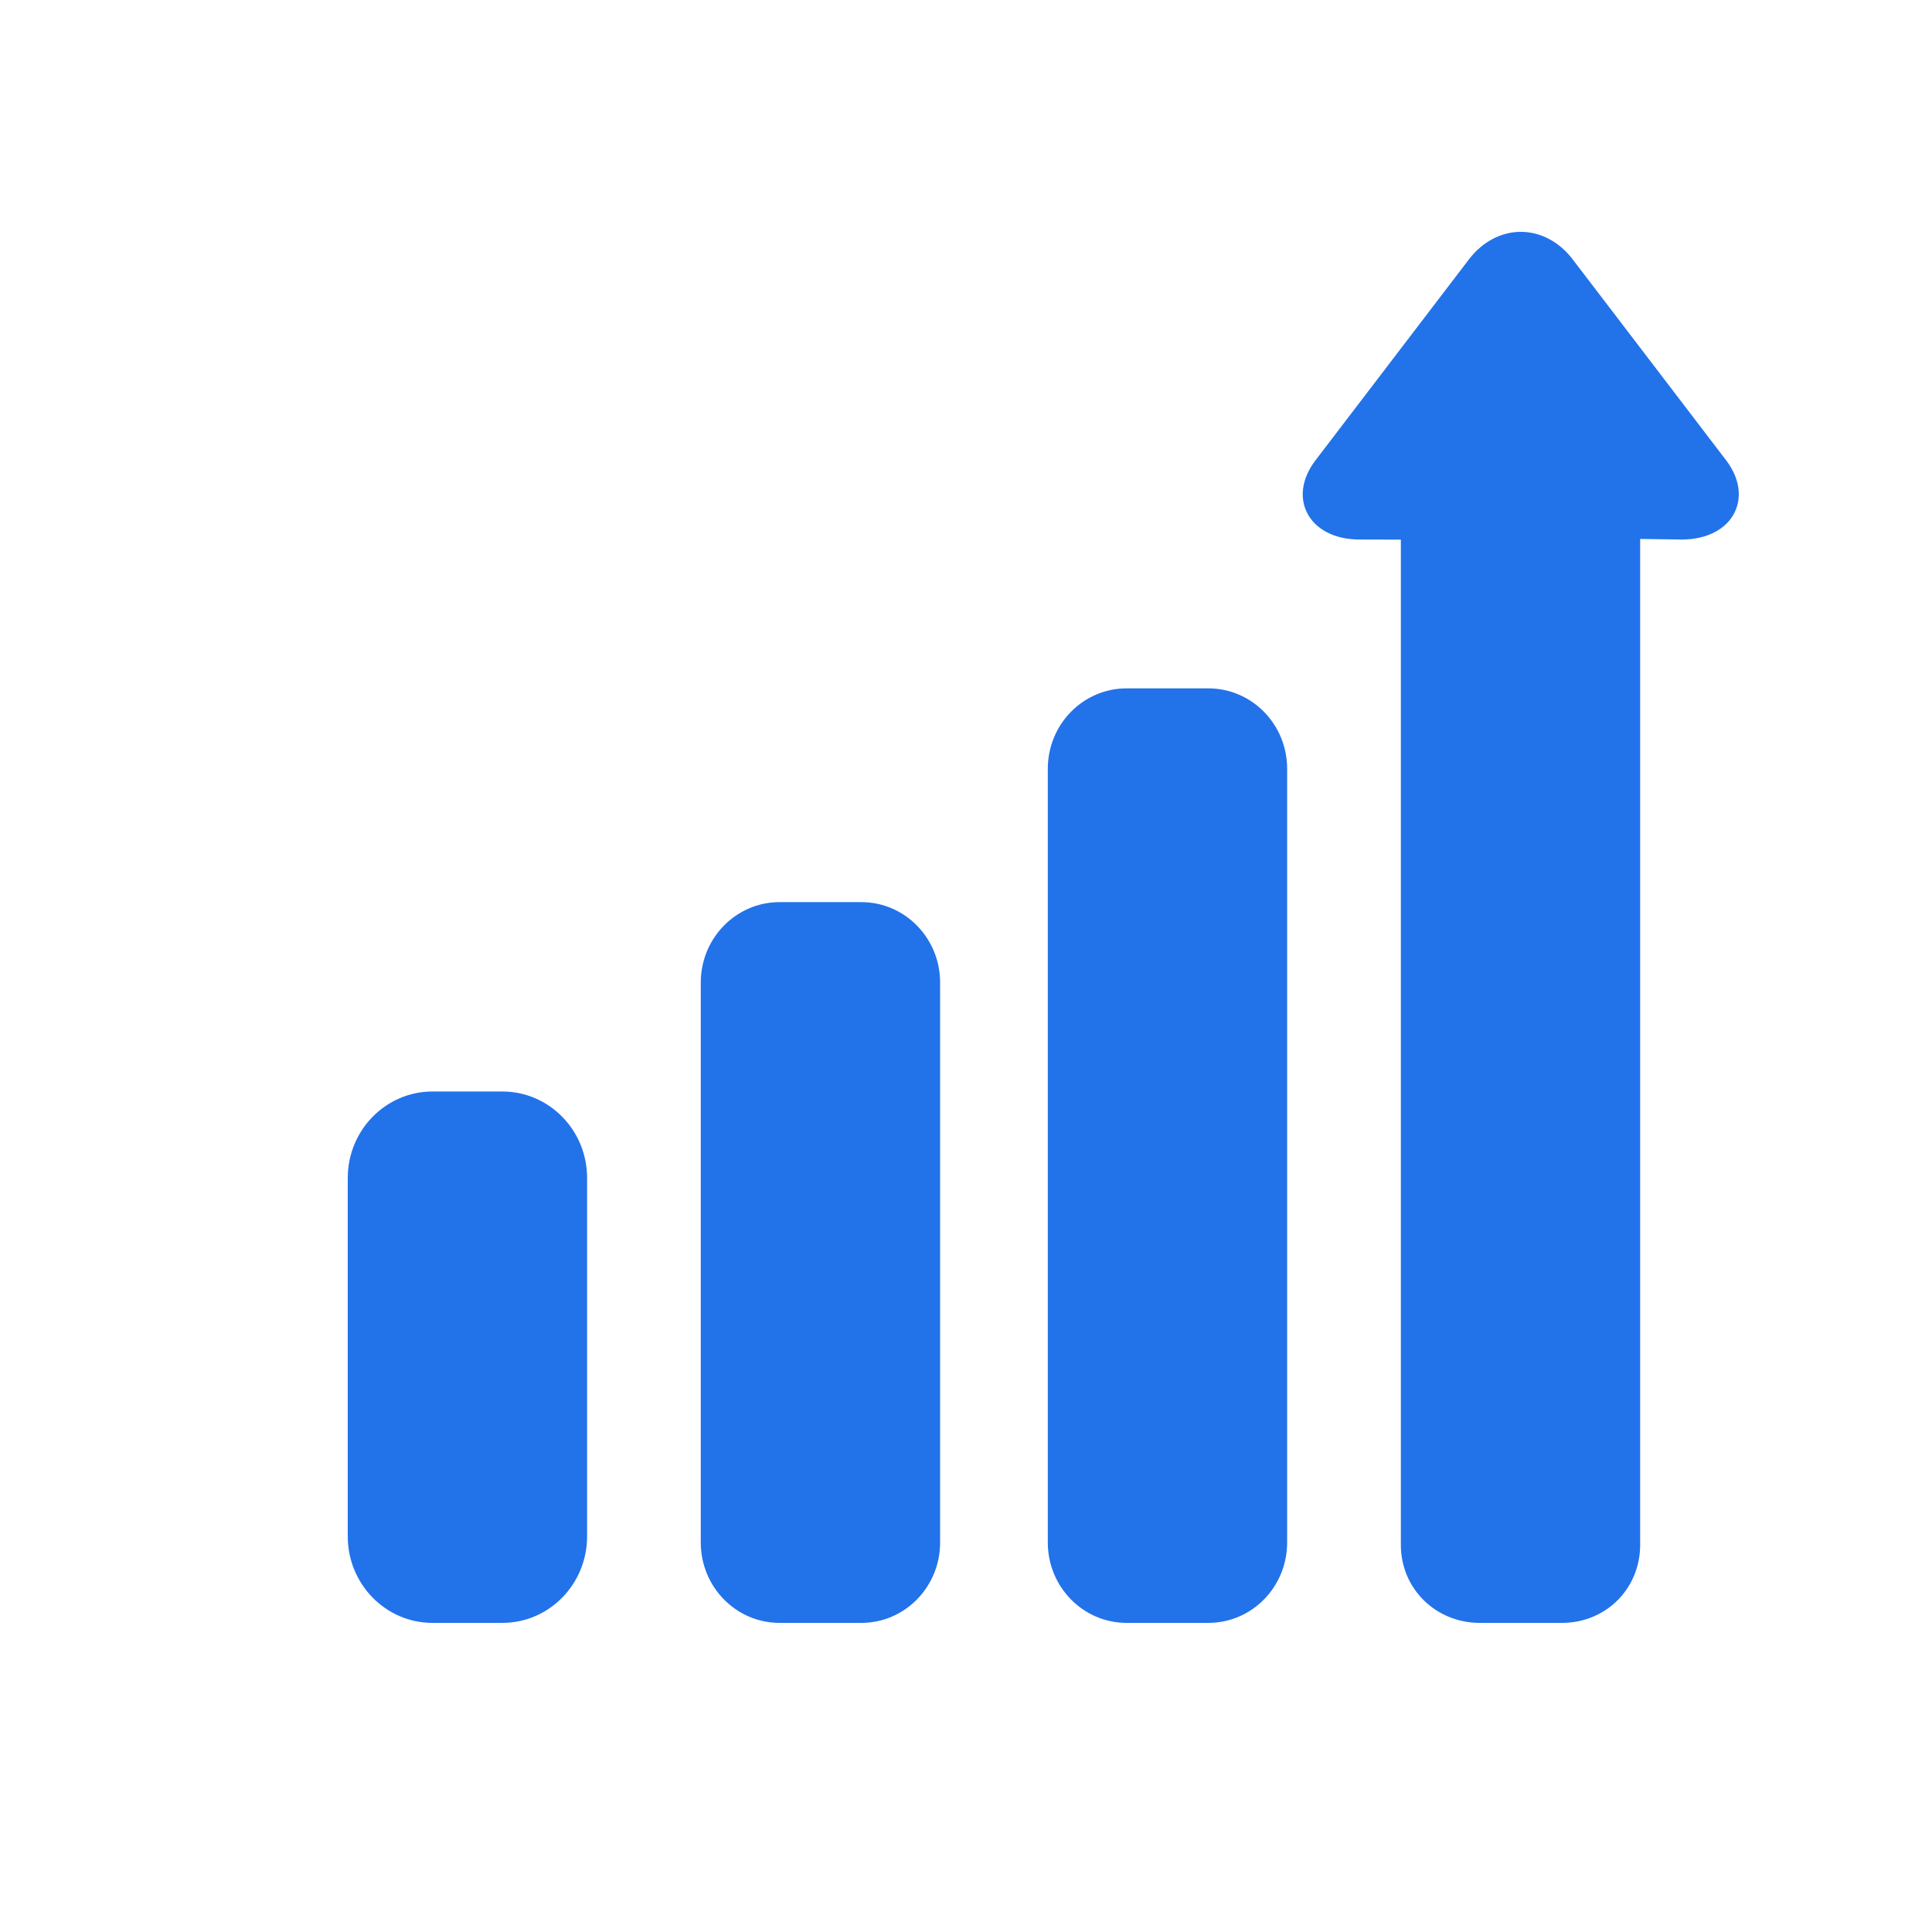
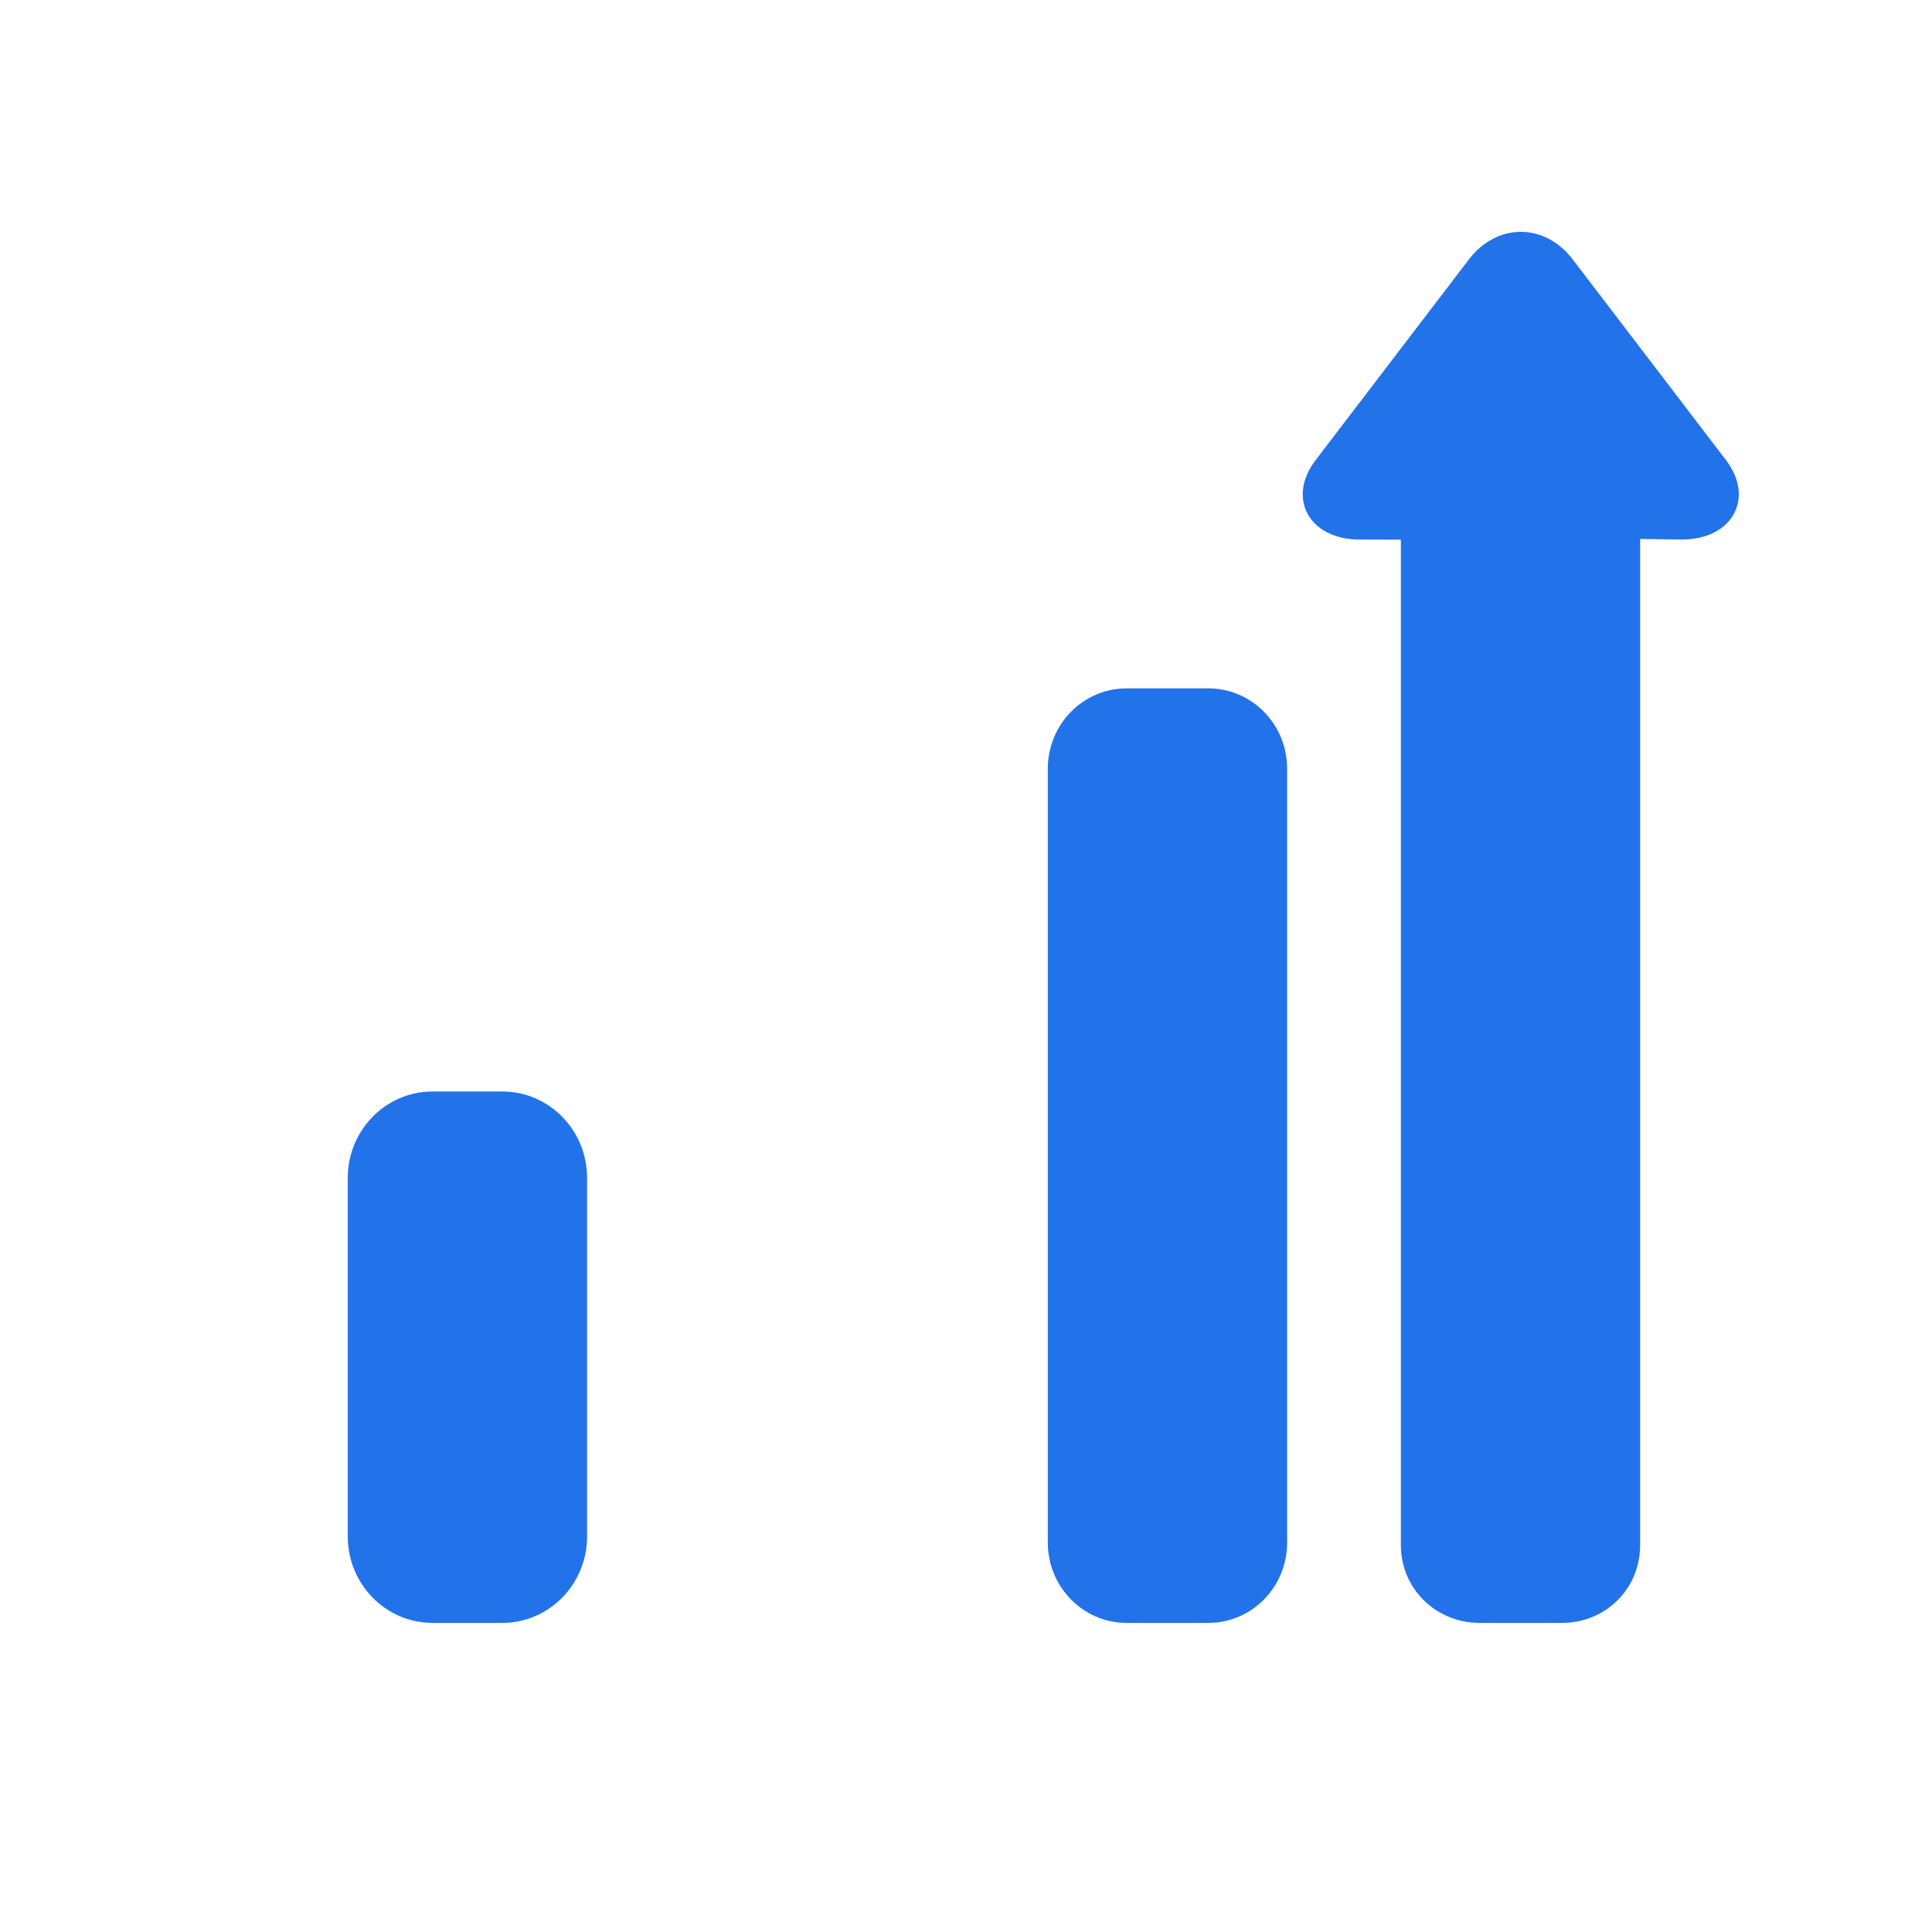
<svg xmlns="http://www.w3.org/2000/svg" width="50" height="50" viewBox="0 0 50 50" fill="none">
-   <path d="M24.33 25.428C24.33 24.279 23.418 23.347 22.292 23.347H20.174C19.049 23.347 18.136 24.279 18.136 25.428V39.92C18.136 41.069 19.049 42 20.174 42H22.292C23.418 42 24.33 41.069 24.33 39.92V25.428Z" fill="#2272EA" />
  <path d="M15.194 30.486C15.194 29.25 14.212 28.248 13.001 28.248H11.193C9.982 28.248 9 29.25 9 30.486V39.761C9 40.998 9.982 42 11.193 42H13.001C14.212 42 15.194 40.998 15.194 39.761V30.486Z" fill="#2272EA" />
  <path d="M33.311 19.895C33.311 18.746 32.399 17.815 31.273 17.815H29.155C28.03 17.815 27.117 18.746 27.117 19.895V39.92C27.117 41.069 28.03 42 29.155 42H31.273C32.399 42 33.311 41.069 33.311 39.92V19.895Z" fill="#2272EA" />
  <path d="M44.67 11.91L40.697 6.707C40.354 6.258 39.866 6 39.359 6C38.851 6 38.364 6.258 38.02 6.707L34.047 11.91C33.706 12.356 33.623 12.846 33.818 13.253C34.031 13.698 34.541 13.963 35.183 13.963L36.254 13.966V39.979C36.254 41.126 37.169 42 38.293 42H40.425C41.549 42 42.447 41.126 42.447 39.979V13.948L43.525 13.963C44.168 13.963 44.683 13.698 44.895 13.254C45.091 12.846 45.011 12.356 44.67 11.91Z" fill="#2272EA" />
</svg>